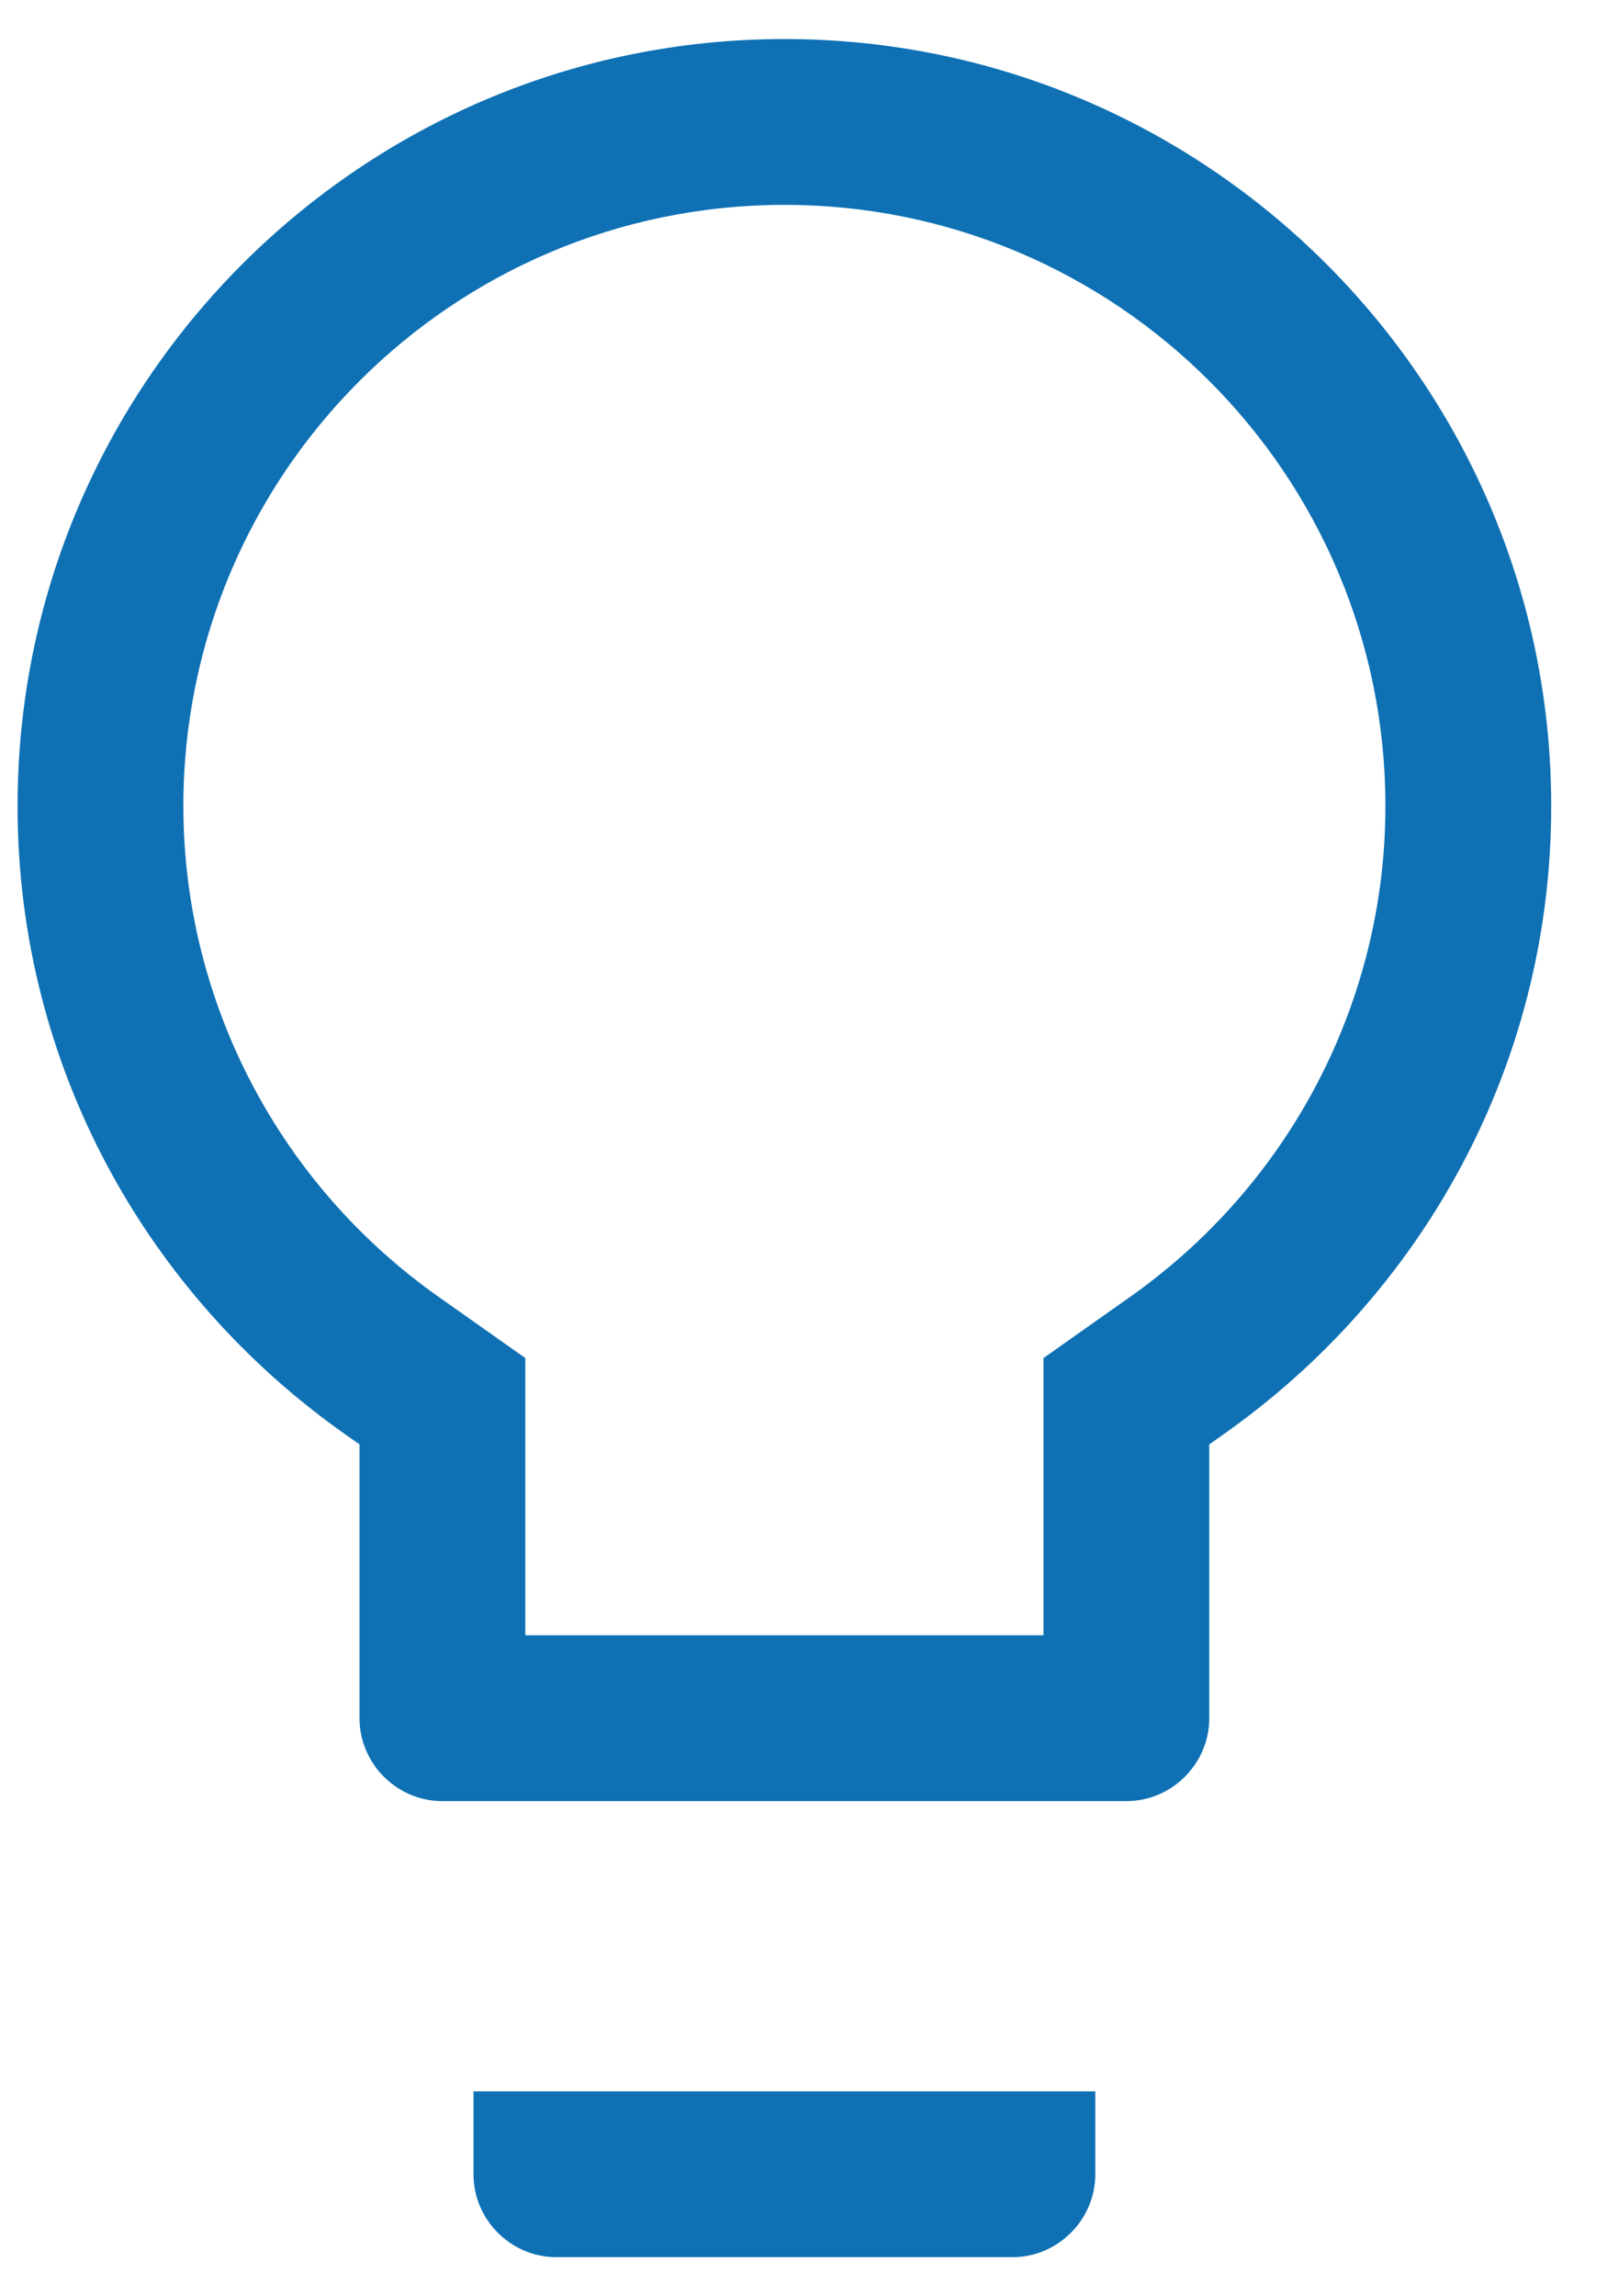
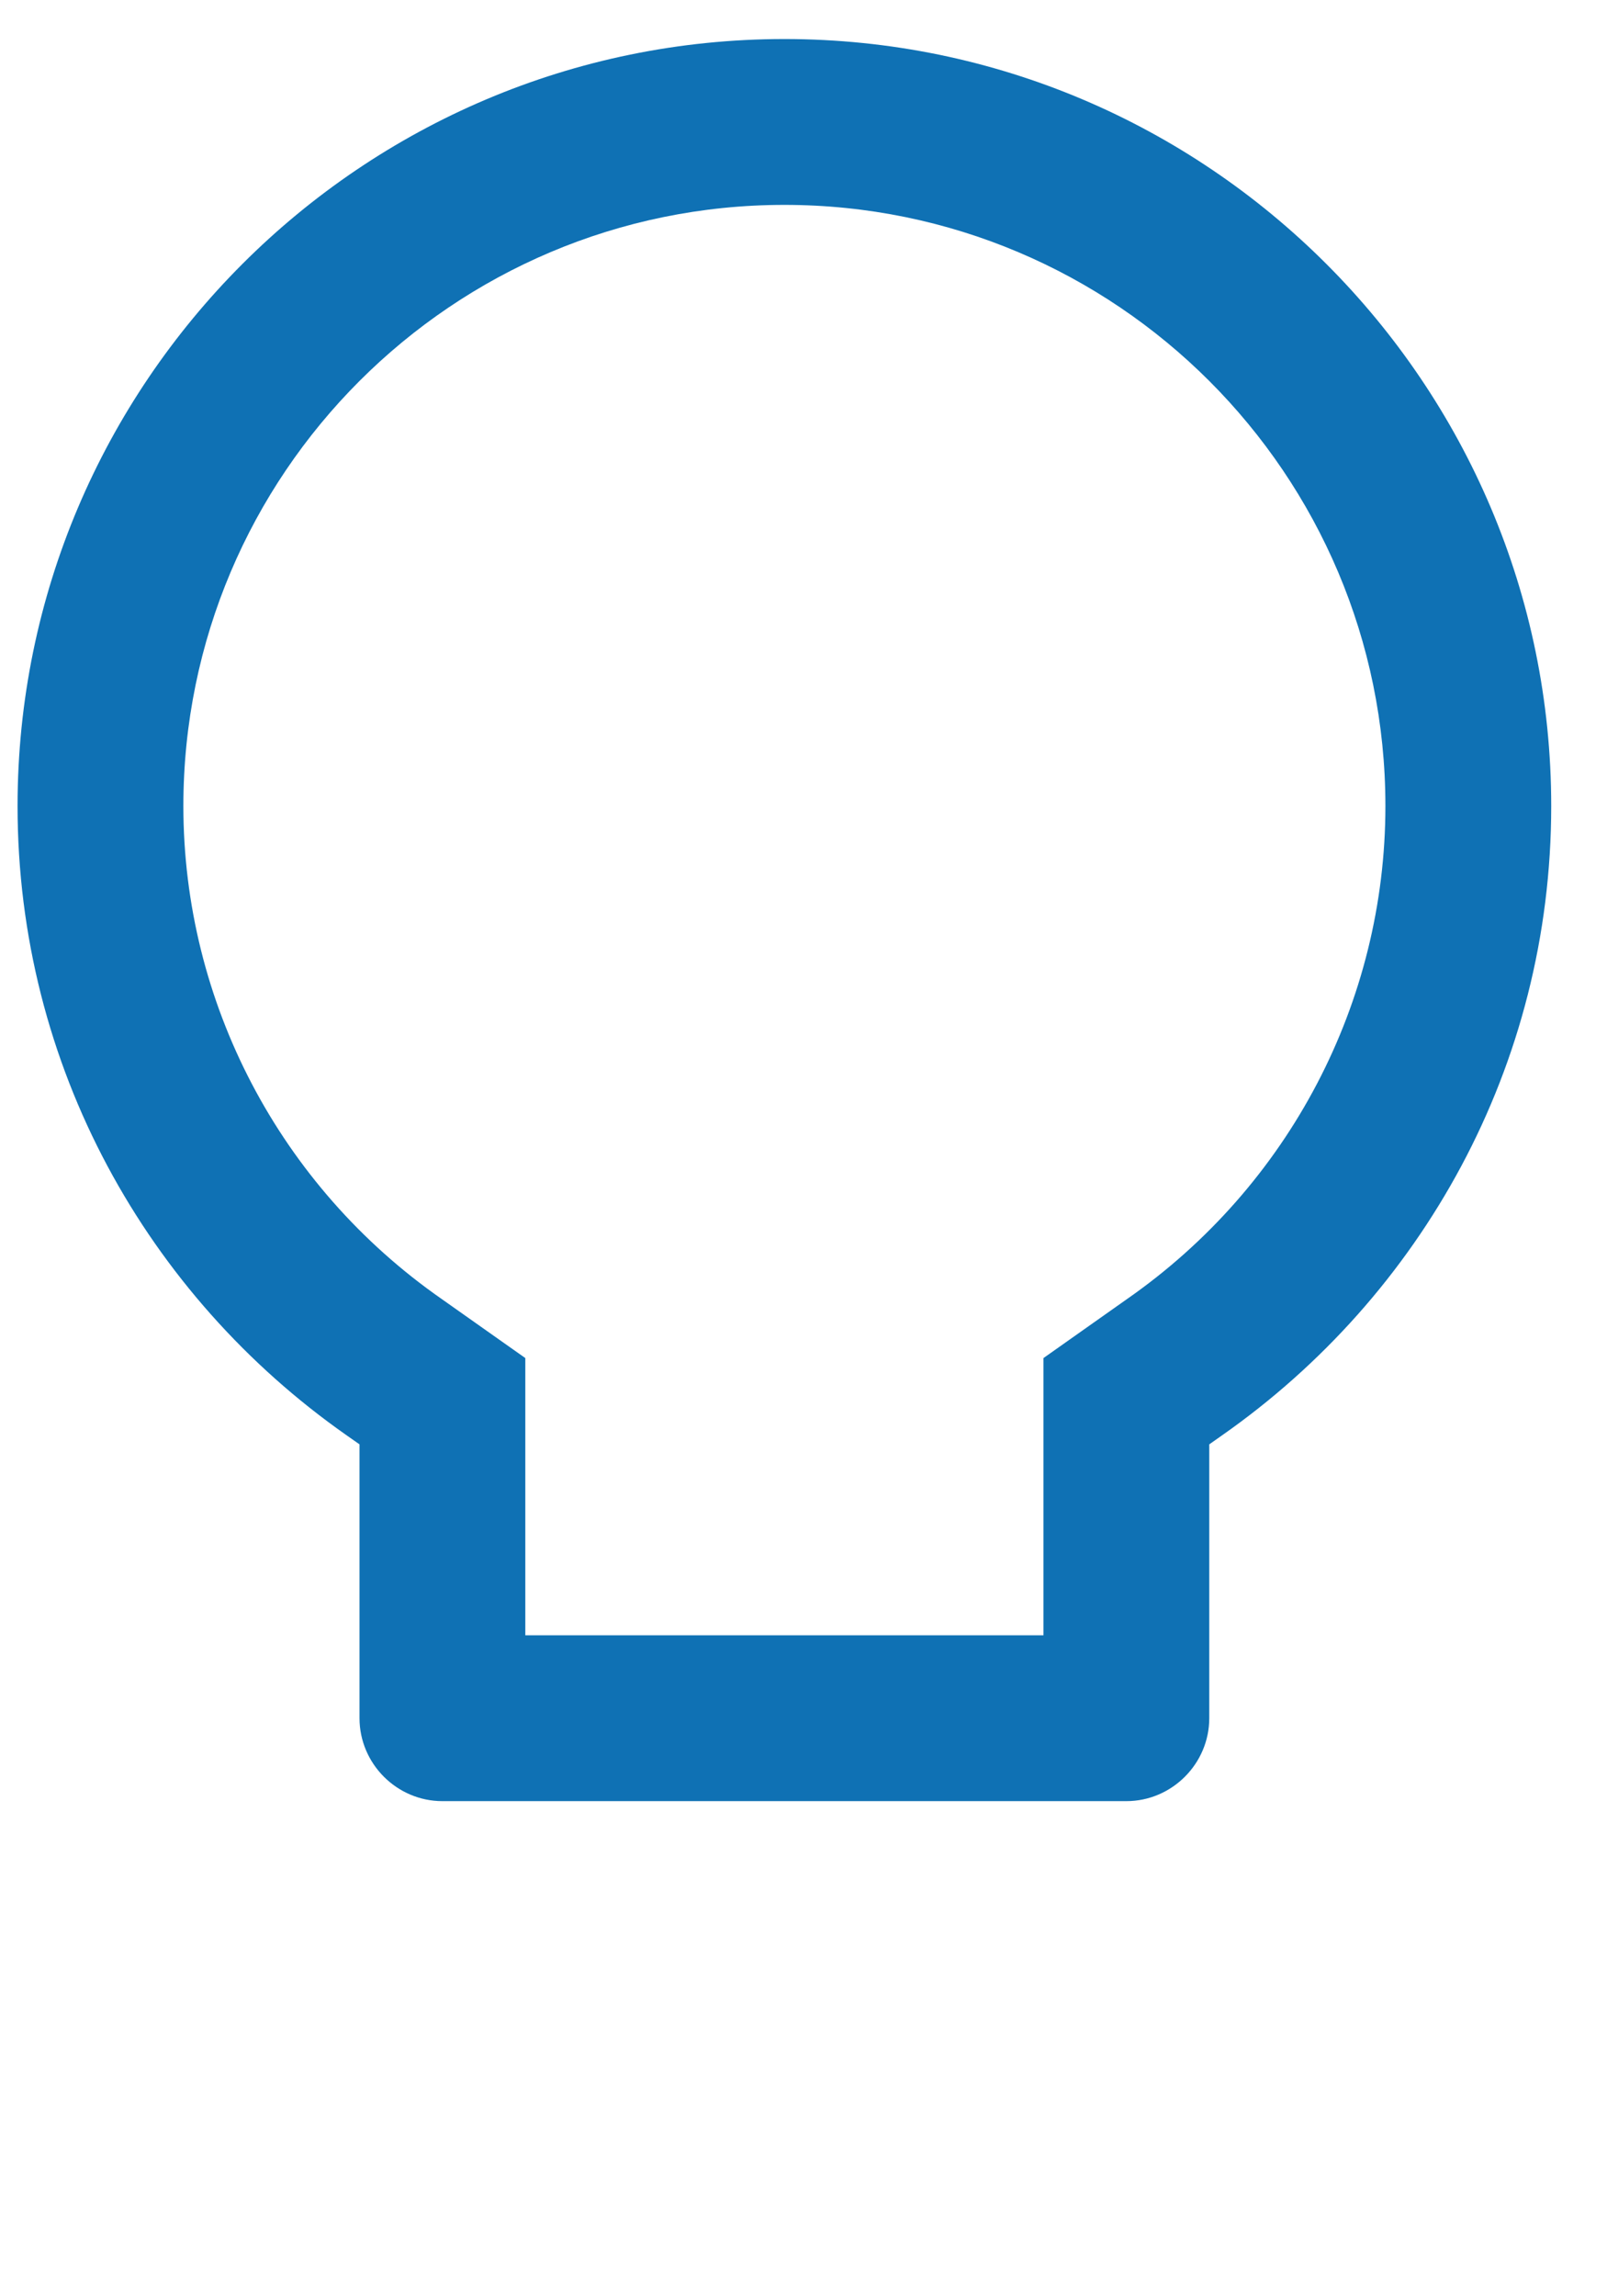
<svg xmlns="http://www.w3.org/2000/svg" width="28" height="40" viewBox="0 0 28 40" fill="none">
  <path fill-rule="evenodd" clip-rule="evenodd" d="M0.306 14.041C0.306 6.674 6.3 0.68 13.667 0.68C21.034 0.68 27.028 6.674 27.028 14.041C27.028 18.582 24.759 22.572 21.3 24.998L21.07 25.16V29.93C21.07 30.723 20.418 31.375 19.625 31.375L7.708 31.375C6.915 31.375 6.264 30.723 6.264 29.93L6.264 25.16L6.033 24.998C2.575 22.572 0.306 18.582 0.306 14.041ZM13.667 3.569C7.886 3.569 3.195 8.26 3.195 14.041C3.195 17.456 4.872 20.661 7.697 22.629L9.153 23.657L9.153 28.486L18.181 28.486V23.657L19.638 22.628C22.463 20.66 24.139 17.456 24.139 14.041C24.139 8.26 19.448 3.569 13.667 3.569Z" fill="#0F71B4" />
-   <path d="M8.25 37.875L8.25 36.43H19.084V37.875C19.084 38.668 18.432 39.319 17.639 39.319H9.695C8.901 39.319 8.25 38.668 8.25 37.875Z" fill="#0F71B4" />
</svg>